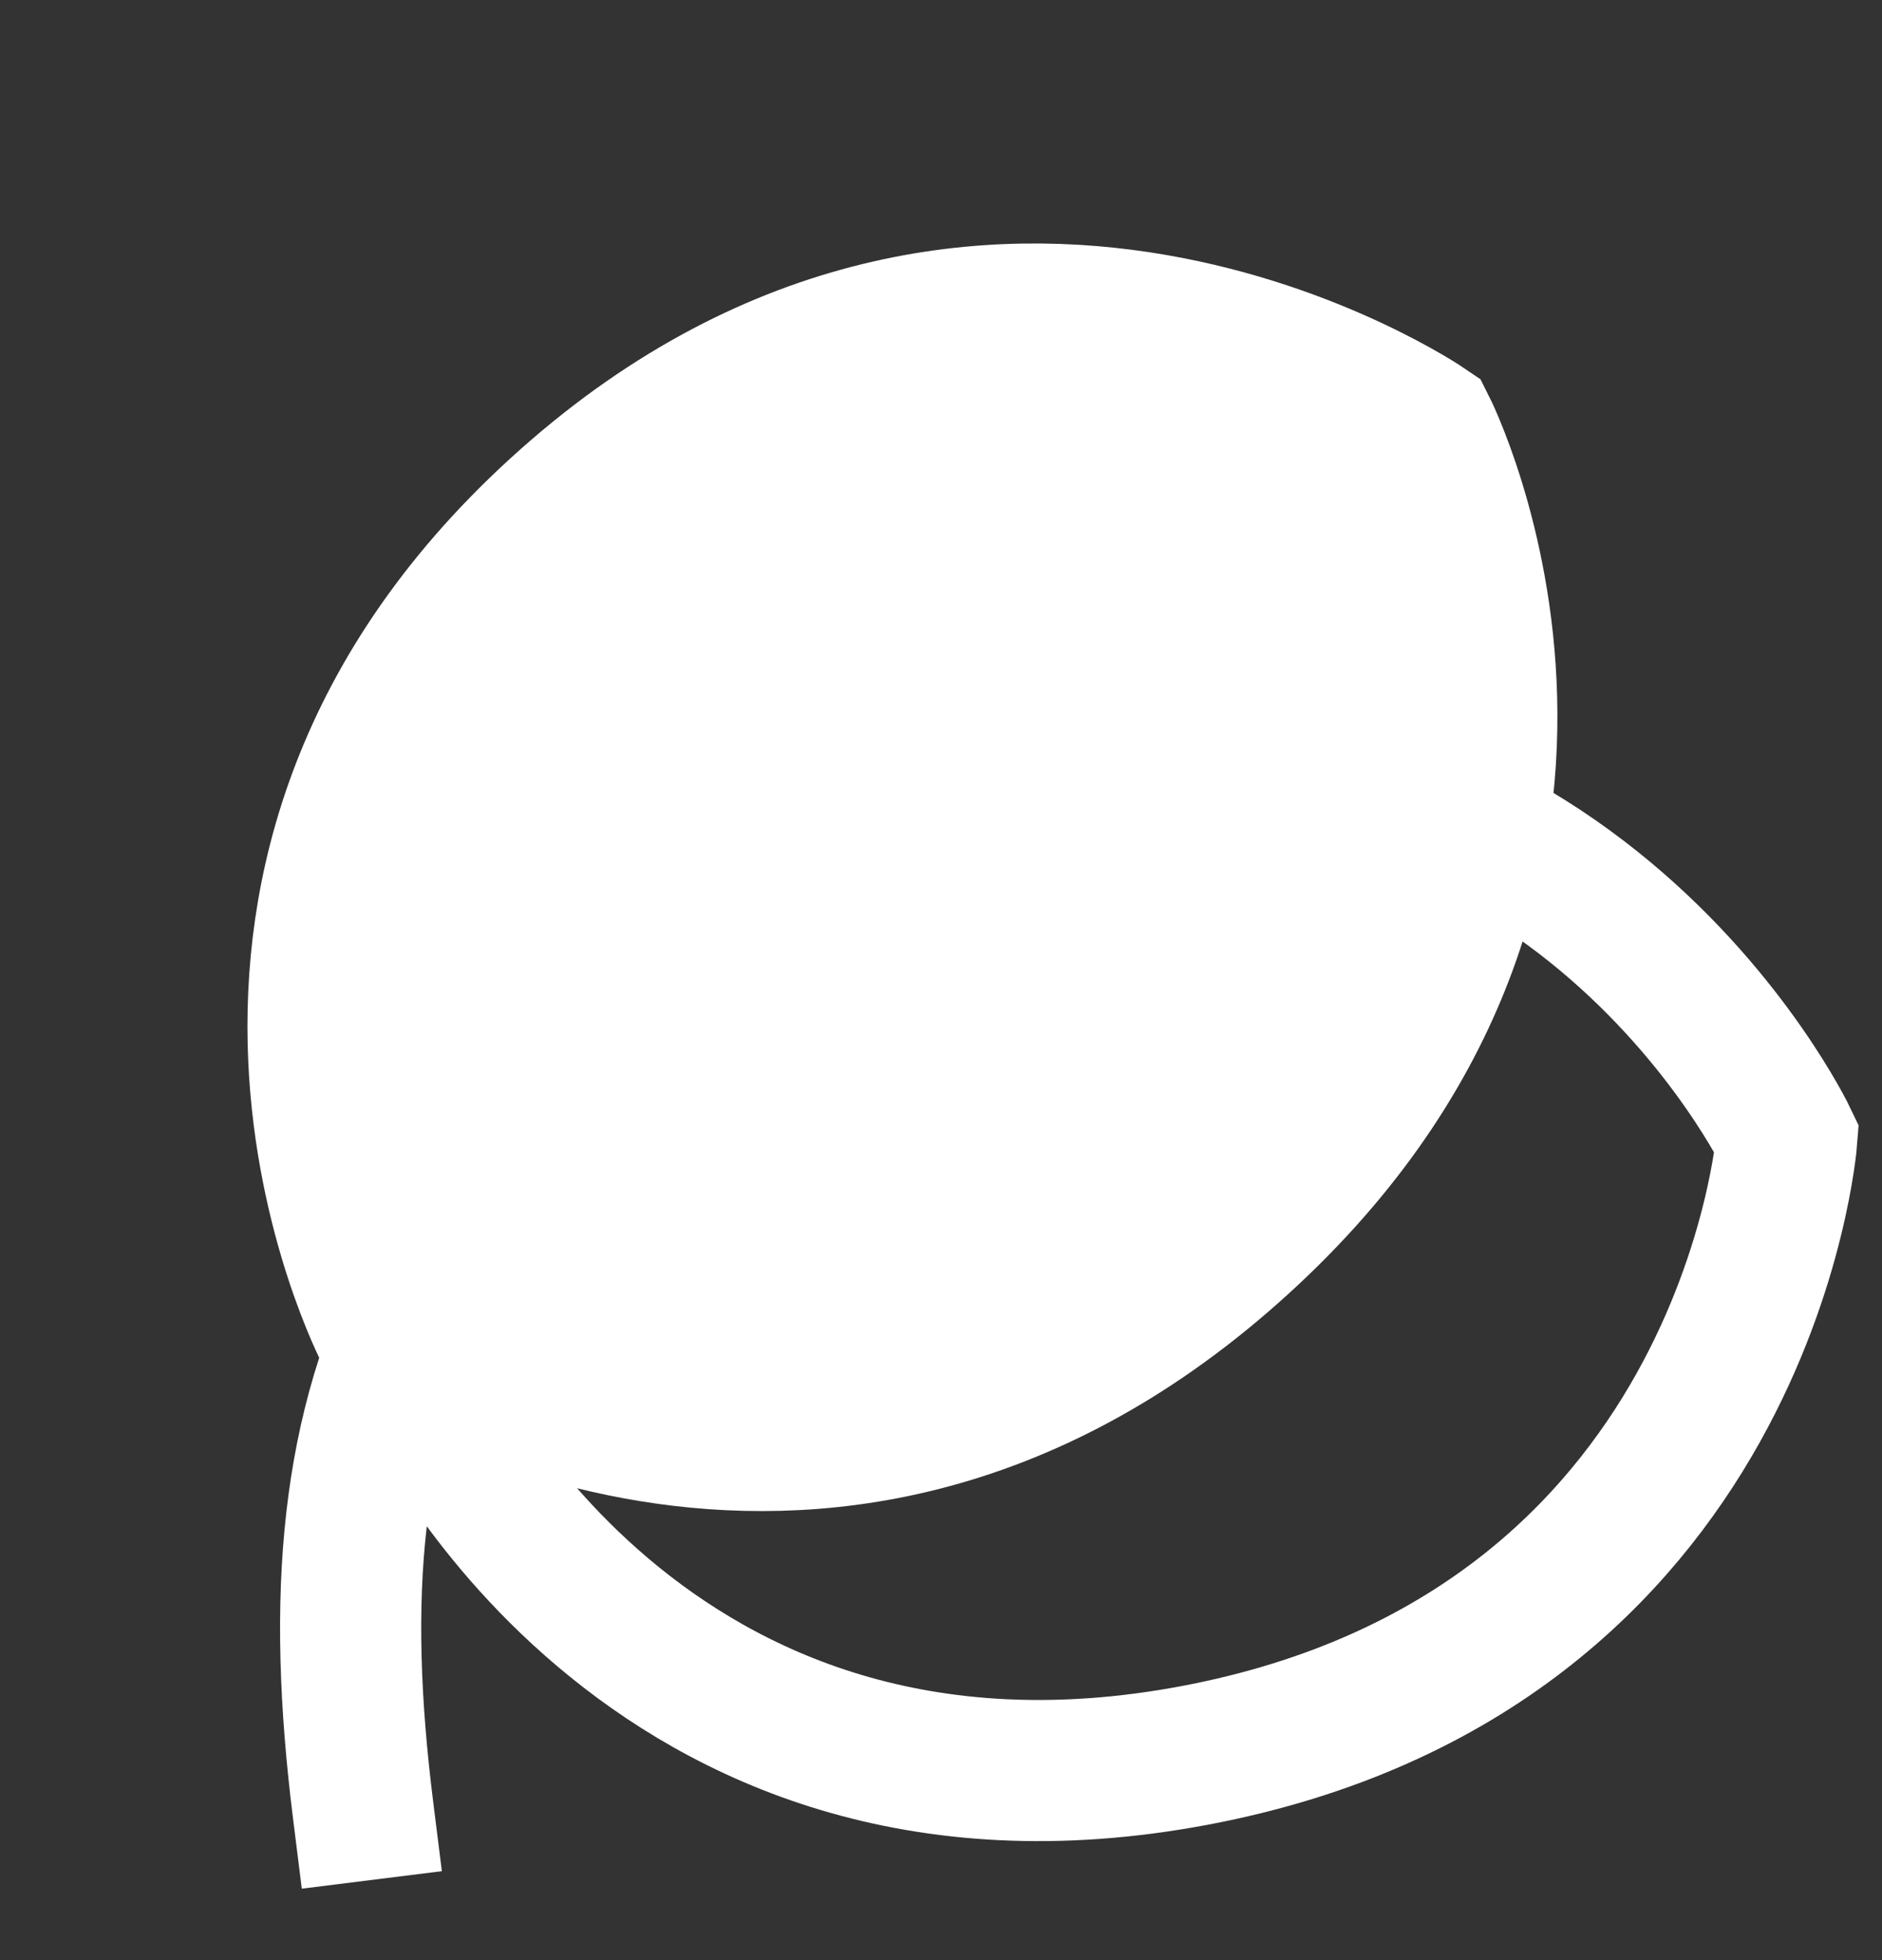
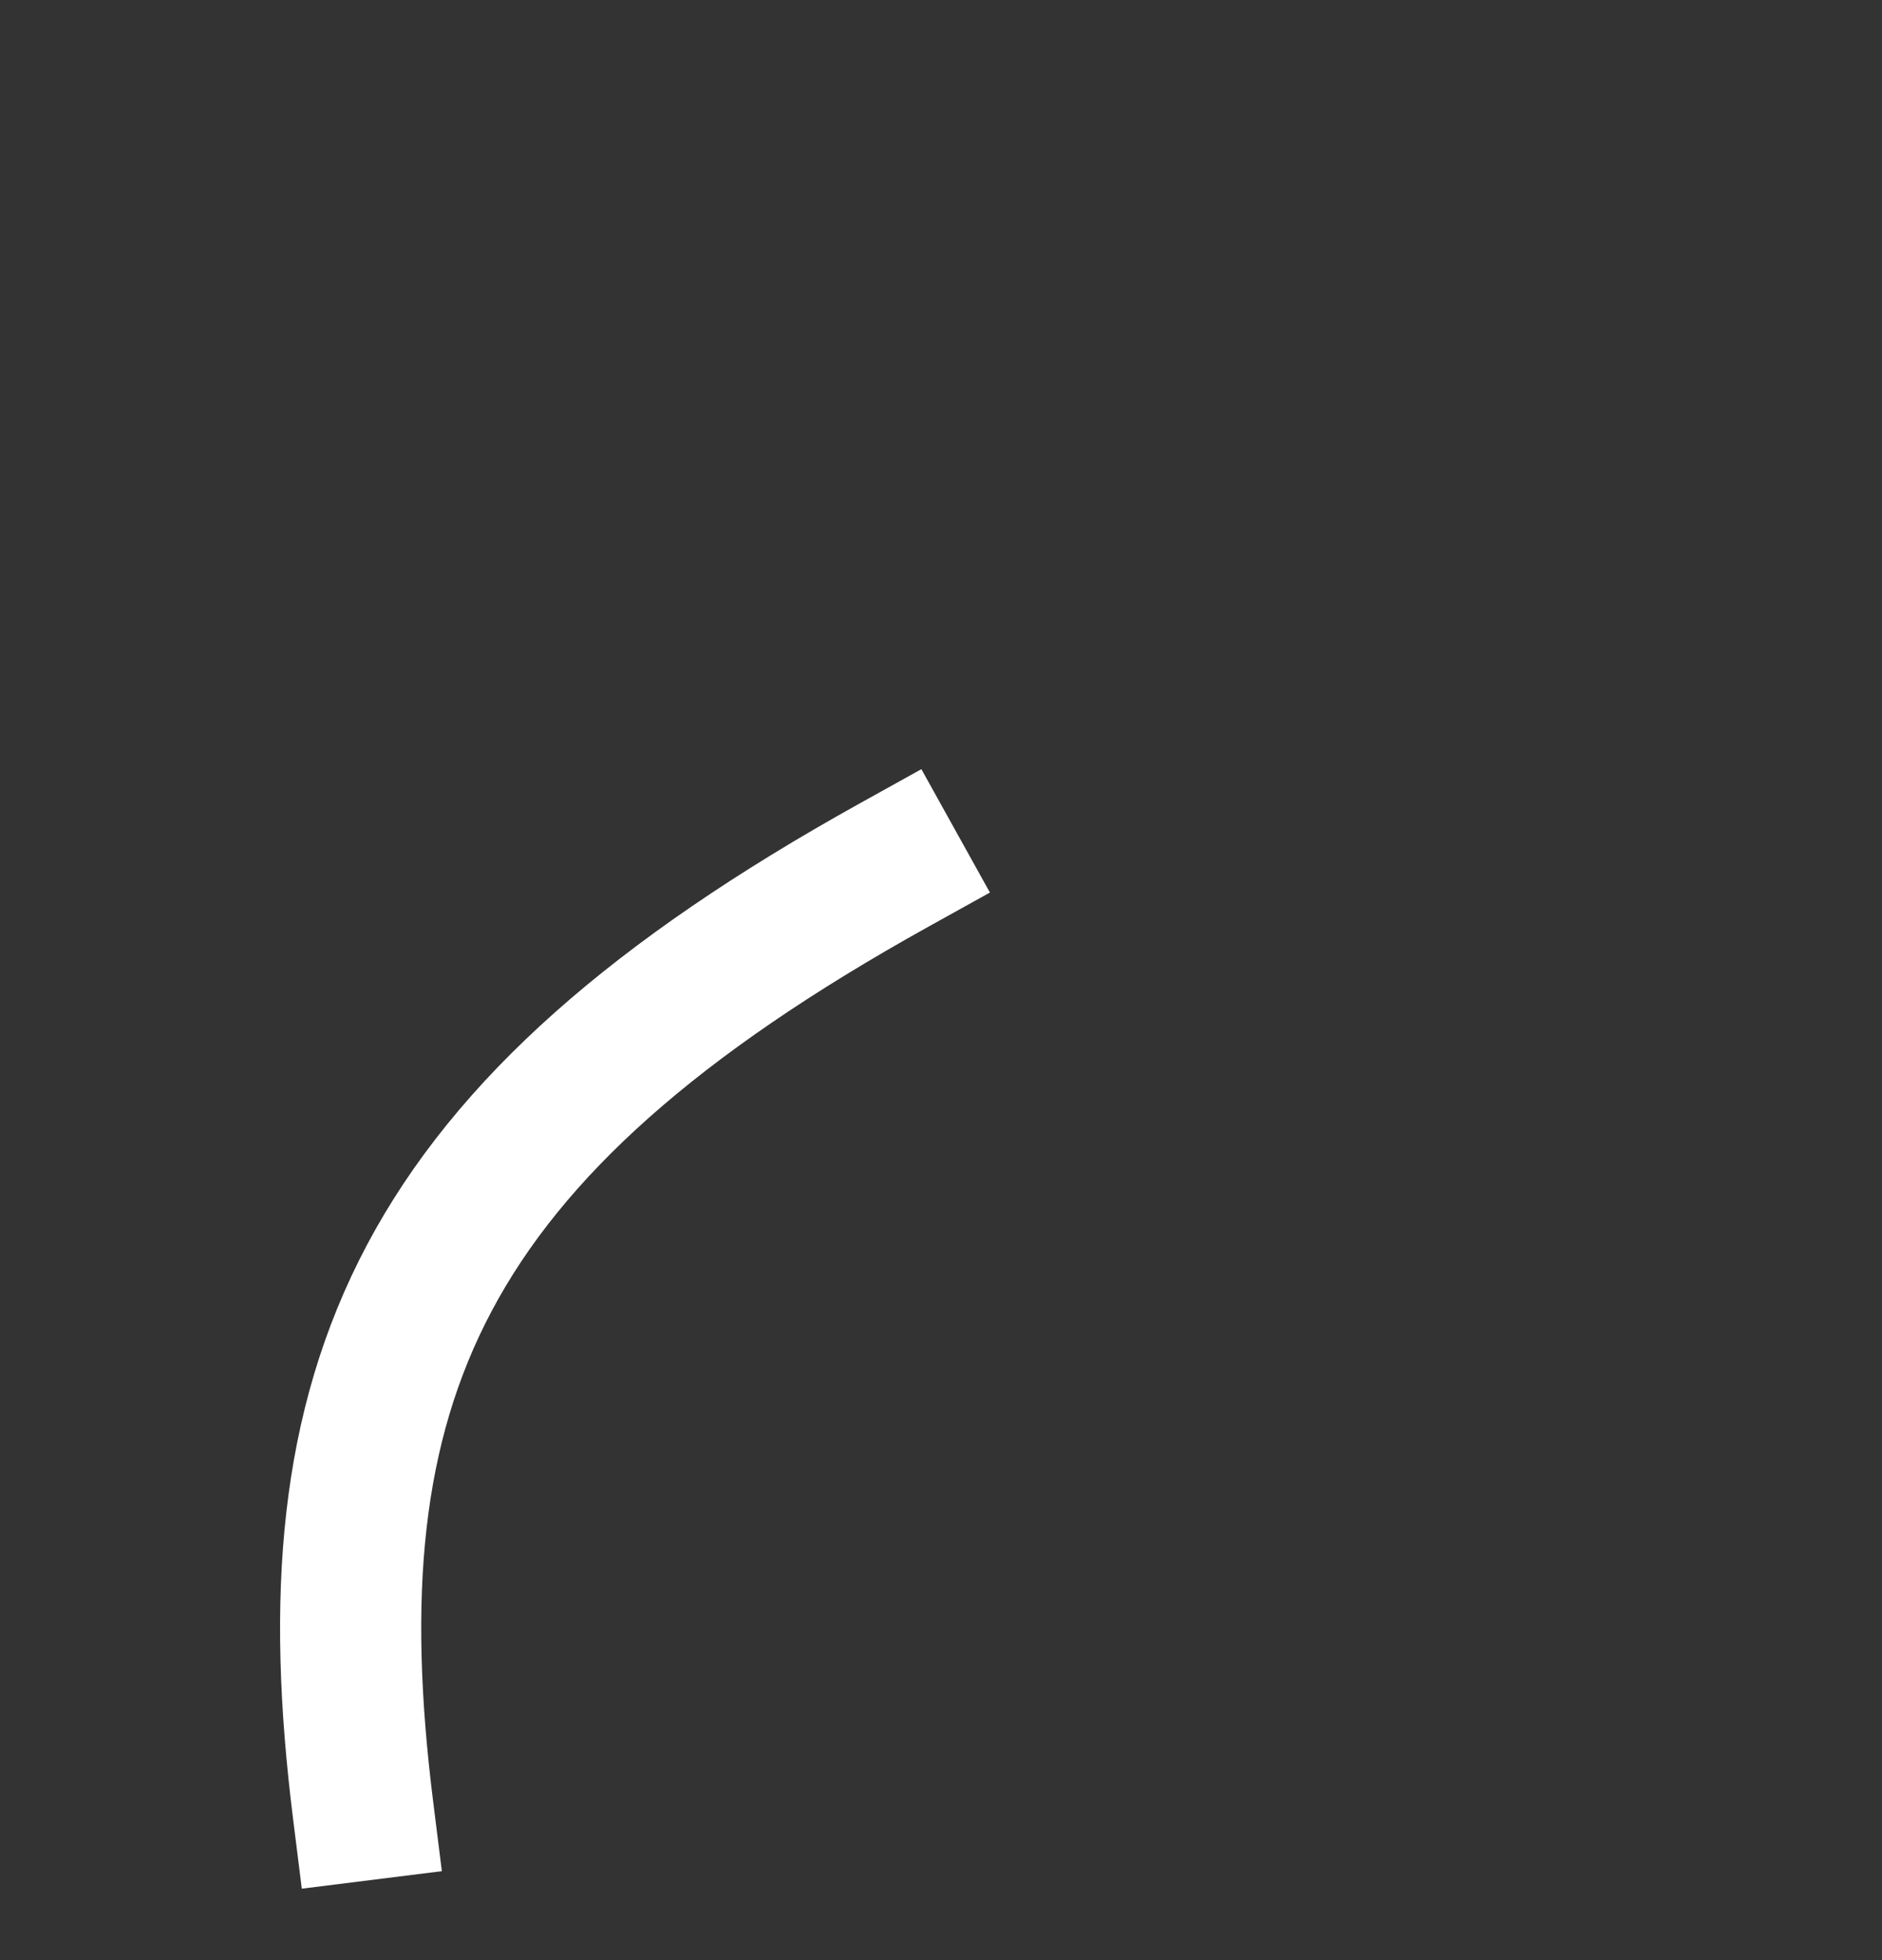
<svg xmlns="http://www.w3.org/2000/svg" width="24" height="25" viewBox="0 0 24 25" fill="none">
  <rect x="0" y="0" width="24" height="25" fill="#333333" stroke="none" />
-   <path d="M22.786 14.524C22.786 14.524 22.287 21.058 15.235 22.389C8.183 23.719 5.433 17.746 5.433 17.746C5.433 17.746 5.818 11.181 12.871 9.851C19.923 8.521 22.786 14.524 22.786 14.524Z" stroke="white" stroke-width="1.8" />
-   <path d="M18.181 5.45C18.181 5.45 21.075 11.172 15.711 15.939C10.347 20.707 4.917 16.999 4.917 16.999C4.917 16.999 1.871 11.171 7.235 6.403C12.599 1.636 18.181 5.45 18.181 5.45Z" fill="white" stroke="white" stroke-width="1.8" />
  <path d="M4.63 23.084C3.953 17.668 5.307 14.419 11.4 11.034" stroke="white" stroke-width="1.8" stroke-linecap="square" />
</svg>